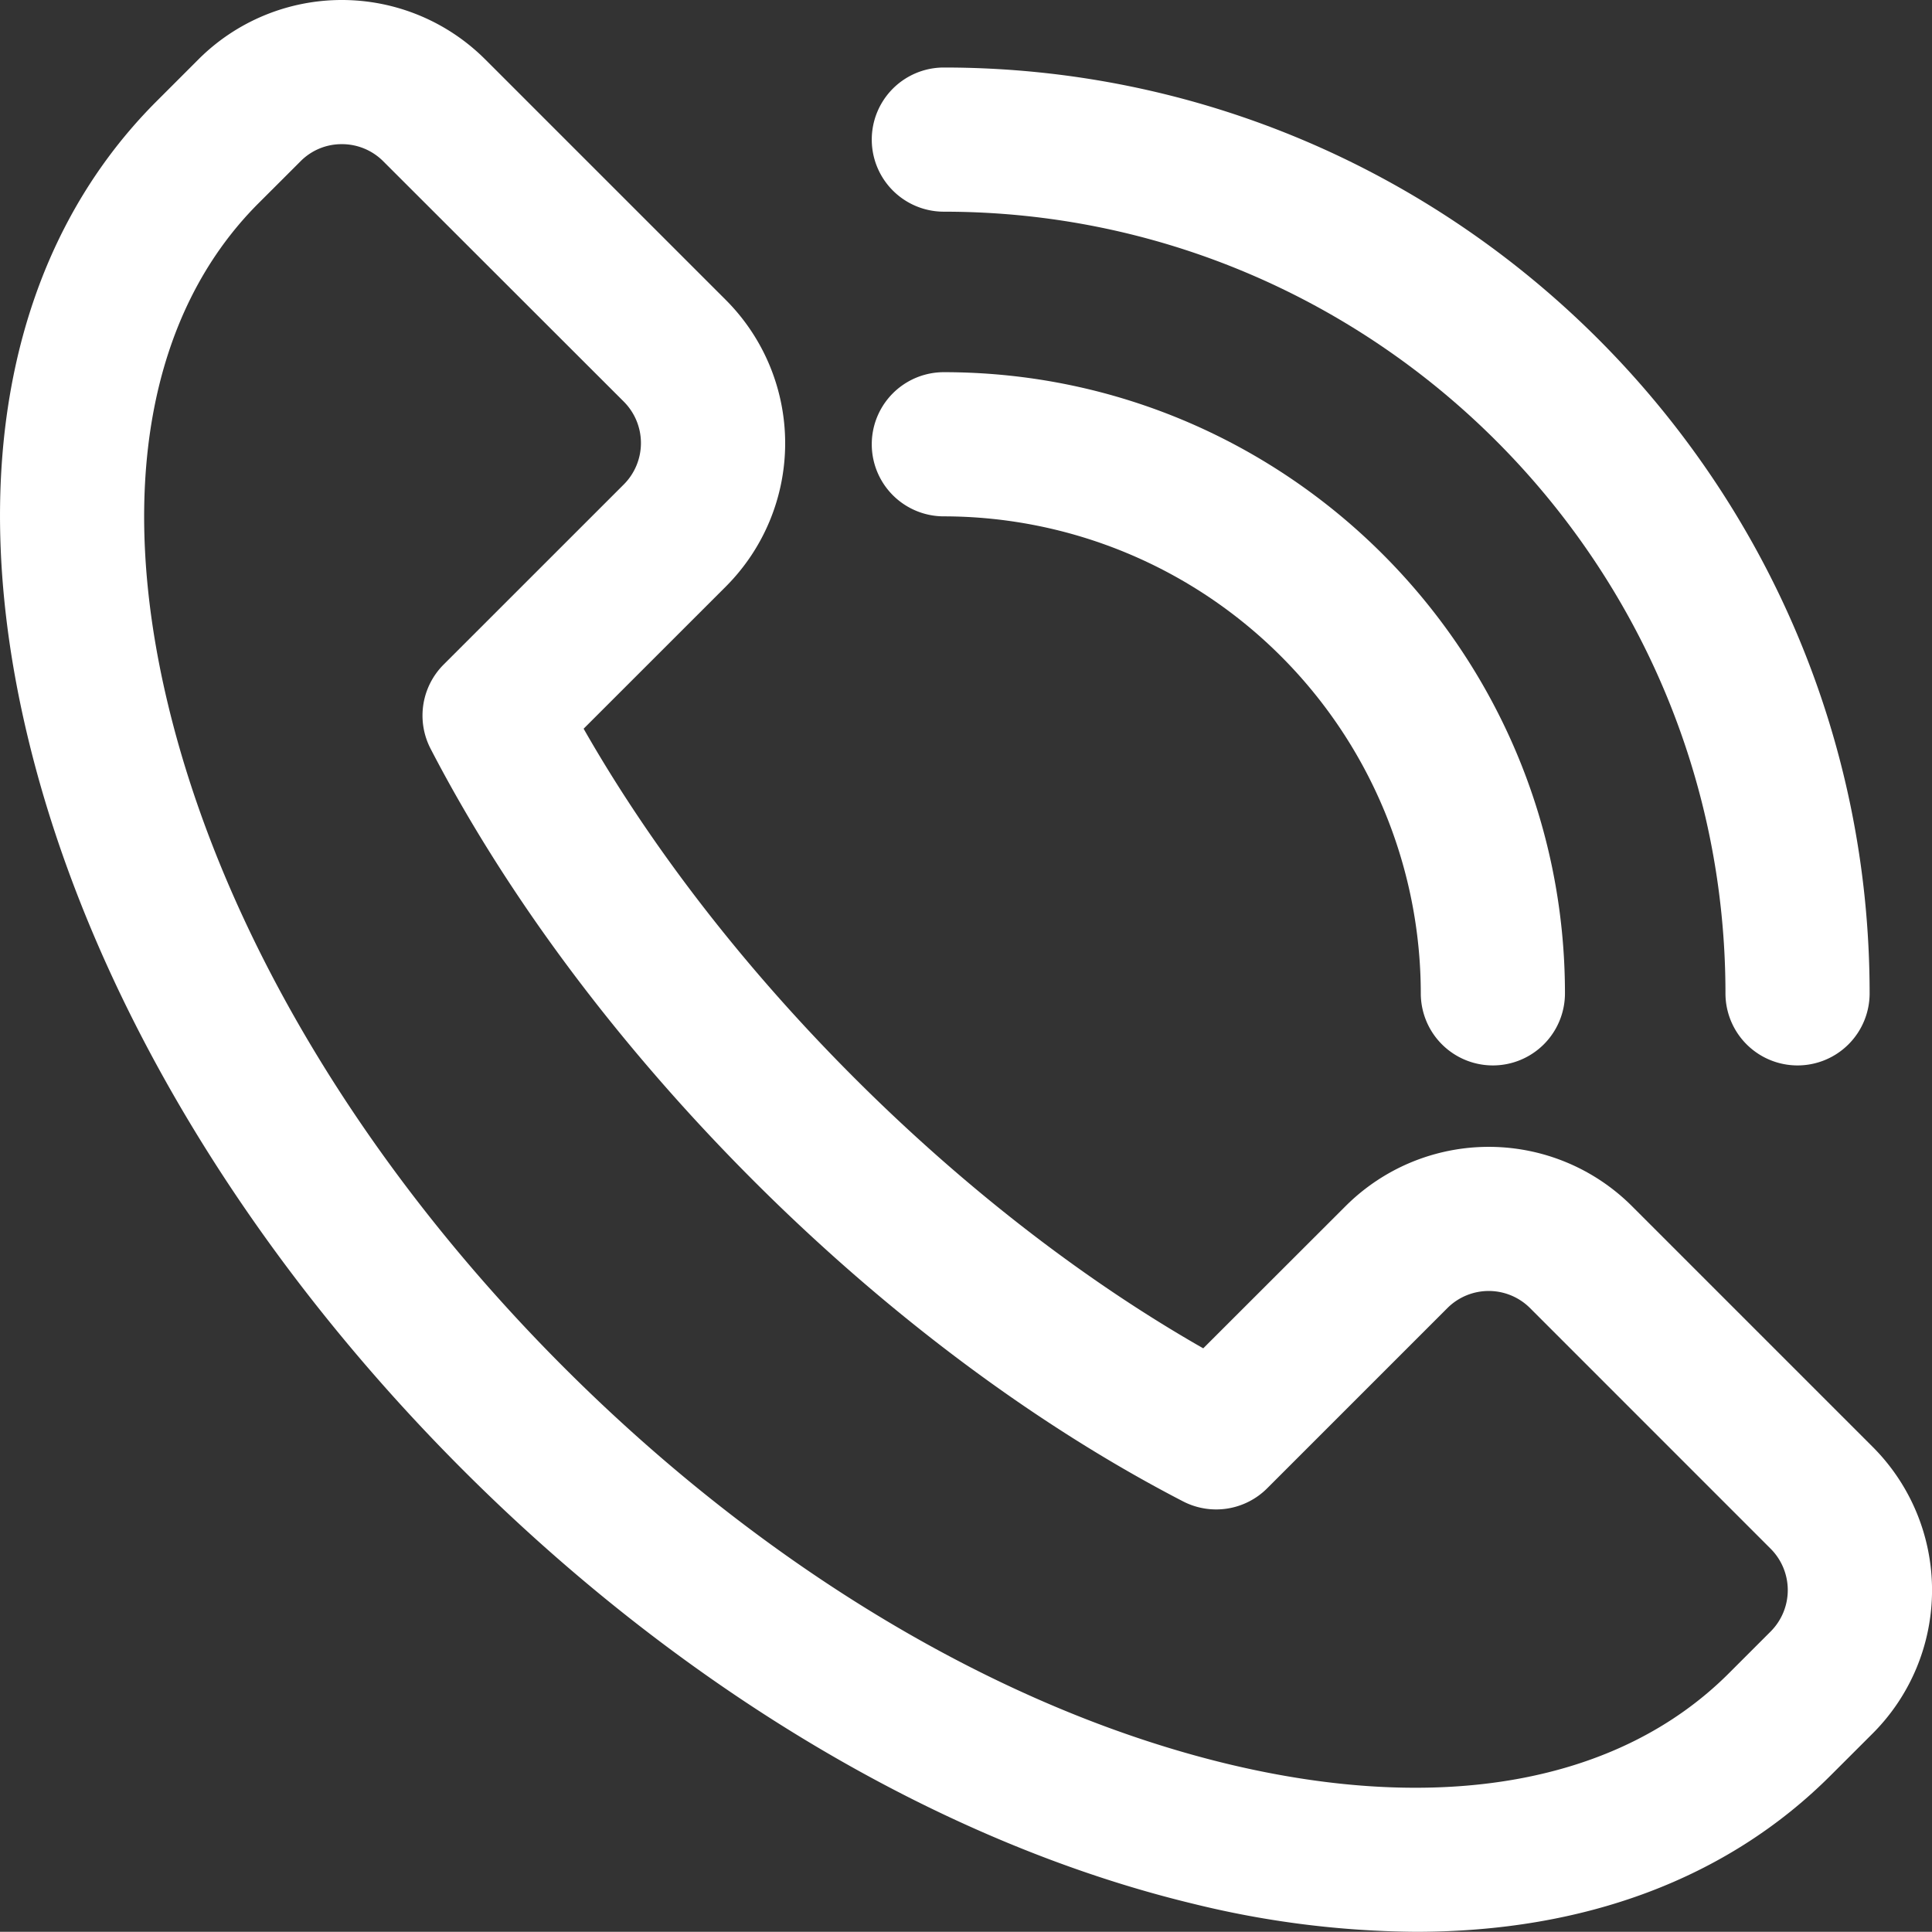
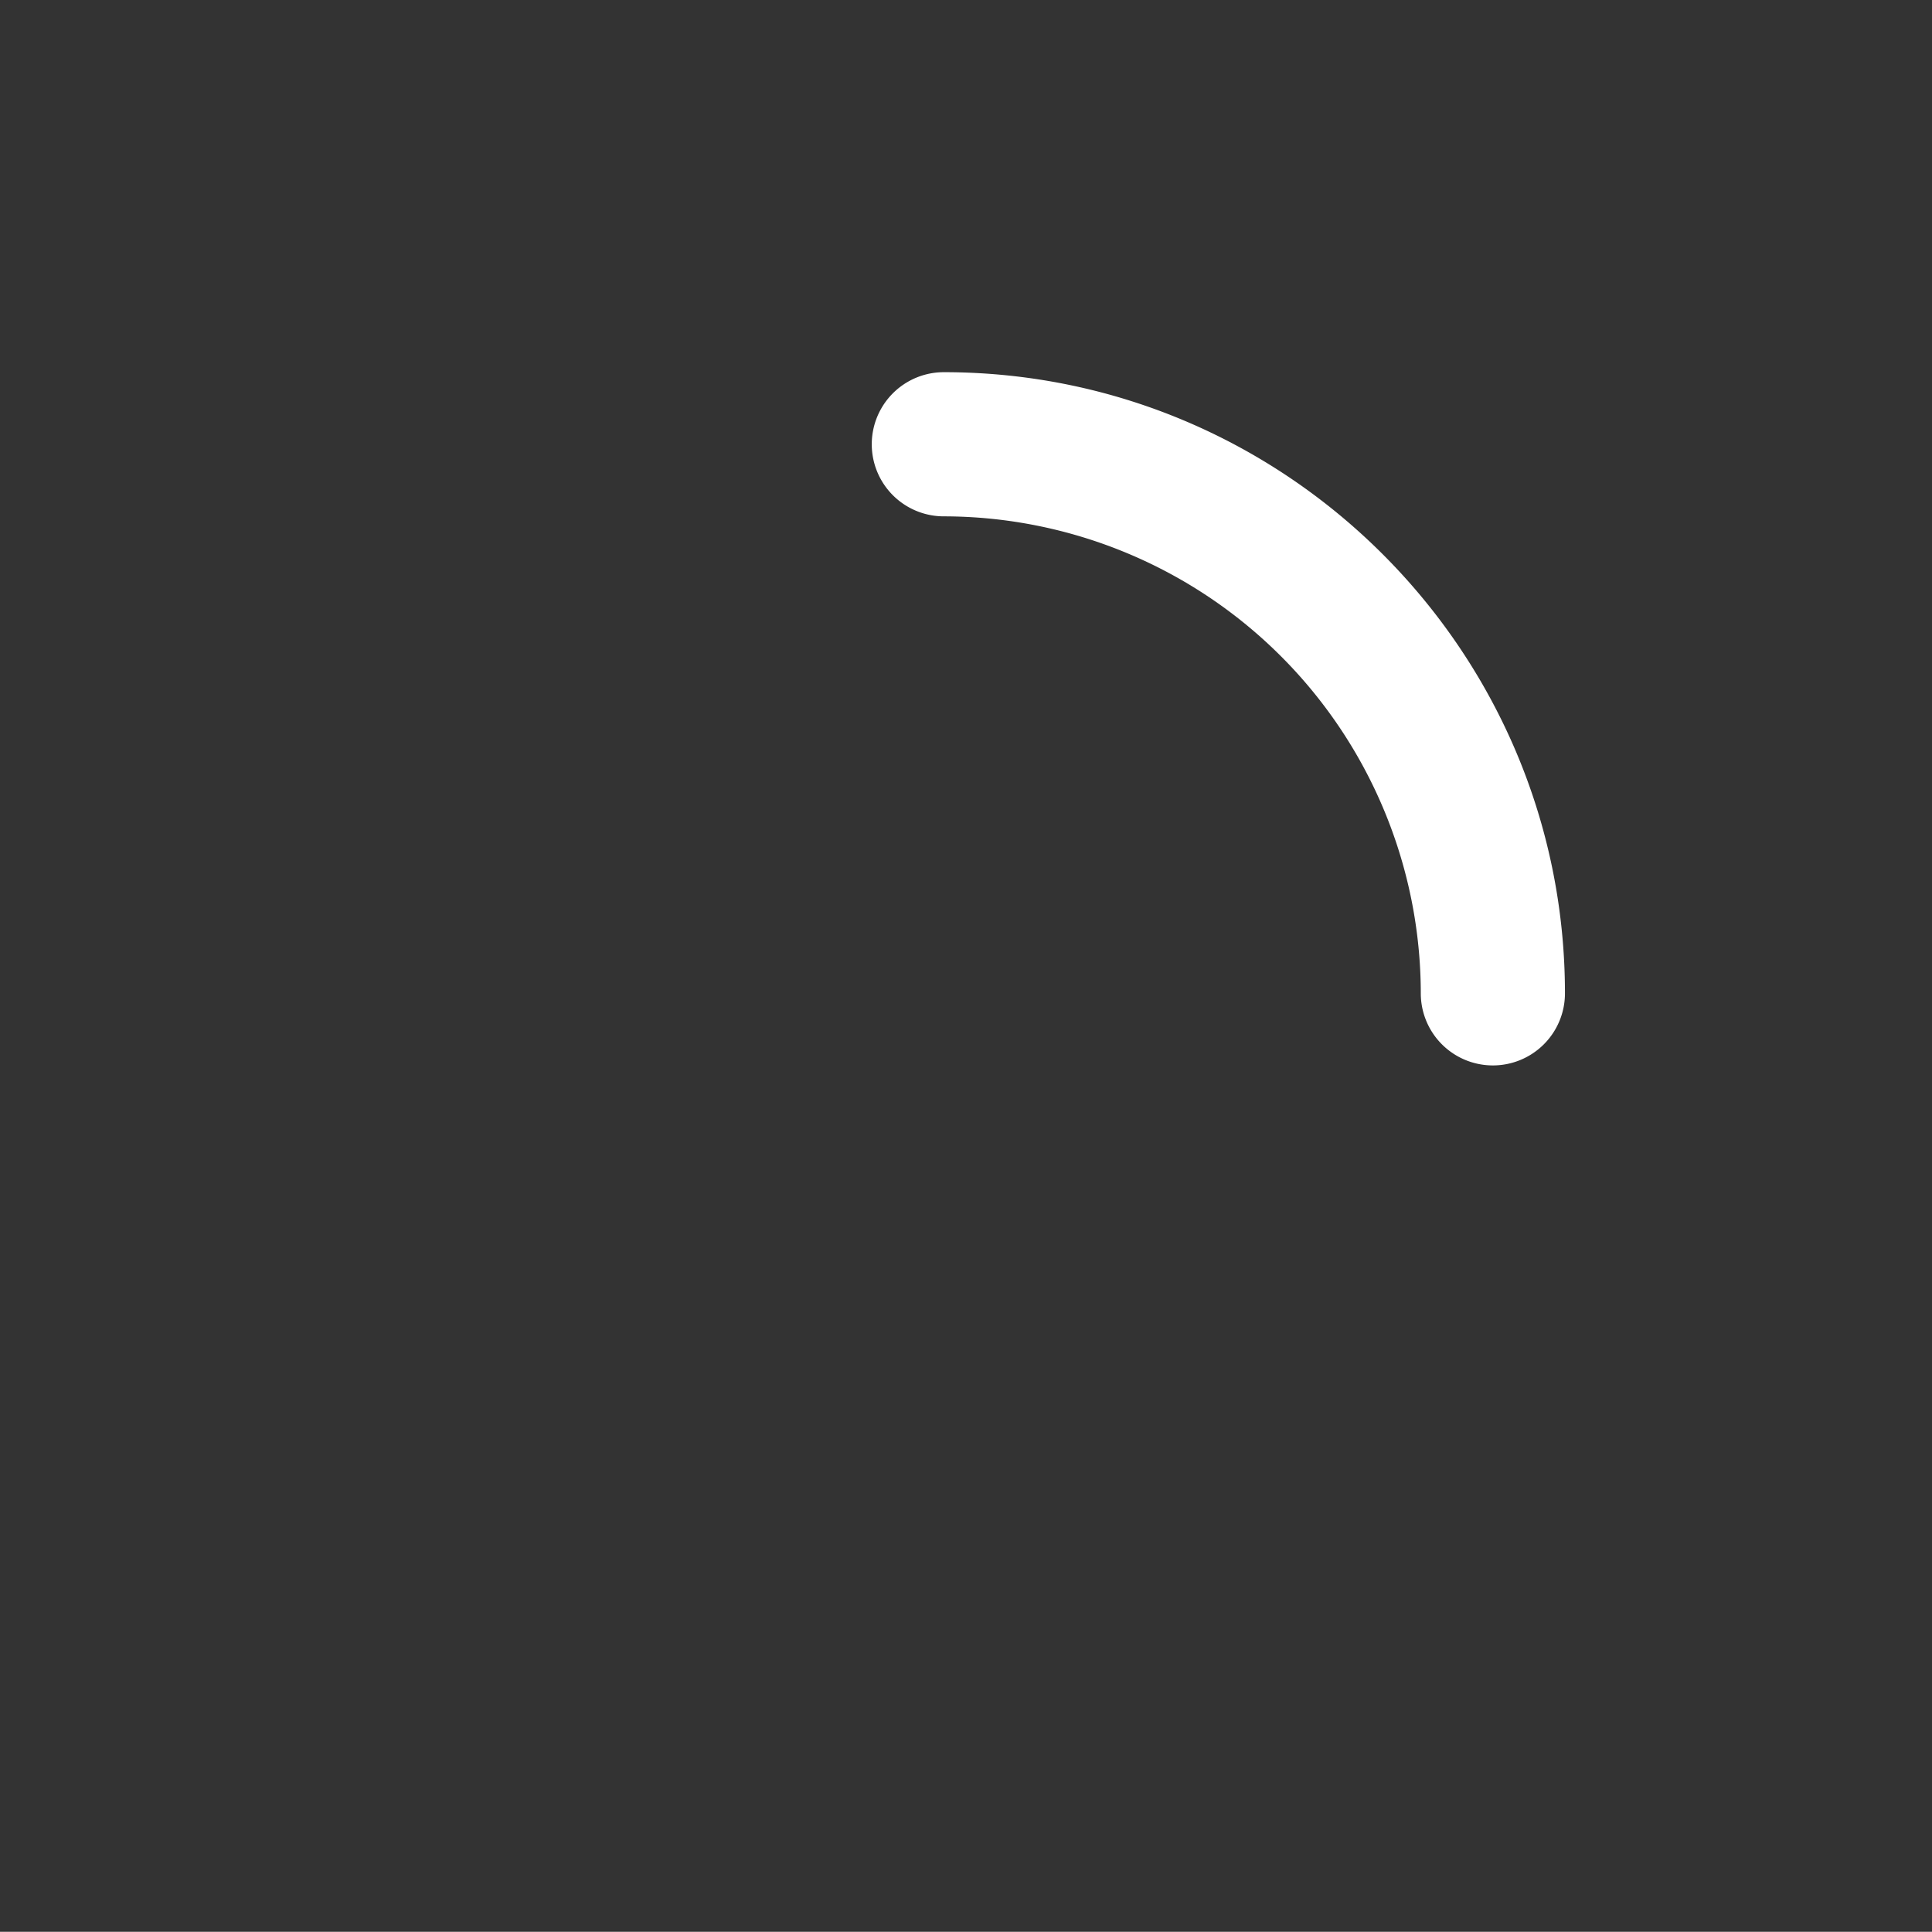
<svg xmlns="http://www.w3.org/2000/svg" viewBox="0 0 402.04 402">
  <rect x="0" y="0" width="402.04" height="402" fill="#333333" stroke="none" />
  <defs>
    <style>.cls-1{fill:#fff;}</style>
  </defs>
  <title>телефон белый</title>
  <g id="Слой_2" data-name="Слой 2">
    <g id="Слой_1-2" data-name="Слой 1">
      <g id="Слой_1-2-2" data-name="Слой 1-2">
        <g id="_1" data-name=" 1">
-           <path class="cls-1" d="M294.64,402a198.8,198.8,0,0,1-46.4-5.85c-52.43-12.65-106.42-44.74-152-90.36s-77.71-99.62-90.36-152C-7.44,98.73,2.06,51.59,32.6,21.05l8.72-8.72a42.2,42.2,0,0,1,59.62,0l50.11,50.1a42.18,42.18,0,0,1,0,59.62l-29.6,29.59c14.19,24.9,33.49,49.82,56.3,72.63s47.75,42.12,72.64,56.31L280,251a42.15,42.15,0,0,1,59.61,0h0l50.1,50.1a42.17,42.17,0,0,1,0,59.61l-8.71,8.7C359.44,391,329.64,402,294.64,402ZM71.13,30a12,12,0,0,0-8.59,3.56l-8.73,8.72C30.94,65.13,24.26,102.26,35,146.75c11.37,47.13,40.64,96.1,82.41,137.86s90.73,71,137.87,82.41c44.5,10.74,81.61,4.06,104.48-18.81l8.72-8.72a12.19,12.19,0,0,0,0-17.19l-50.09-50.1a12.17,12.17,0,0,0-17.19,0l-37.51,37.51a15,15,0,0,1-17.5,2.72c-30.75-15.9-61.75-39.05-89.65-67s-51-58.88-66.94-89.63a15,15,0,0,1,2.71-17.5l37.52-37.51a12.19,12.19,0,0,0,0-17.19L79.73,33.54A12.11,12.11,0,0,0,71.13,30Z" />
          <path class="cls-1" d="M310.66,221.71a15,15,0,0,1-15-15h0a99.37,99.37,0,0,0-99.25-99.26,15,15,0,0,1,0-30h0c71.27,0,129.25,58,129.25,129.26a15,15,0,0,1-15,15Z" />
-           <path class="cls-1" d="M374.06,221.71a15,15,0,0,1-15-15h0c0-89.69-73-162.66-162.65-162.66a15,15,0,0,1,0-30h0c106.23,0,192.65,86.43,192.65,192.66A15,15,0,0,1,374.06,221.71Z" />
        </g>
      </g>
    </g>
  </g>
</svg>